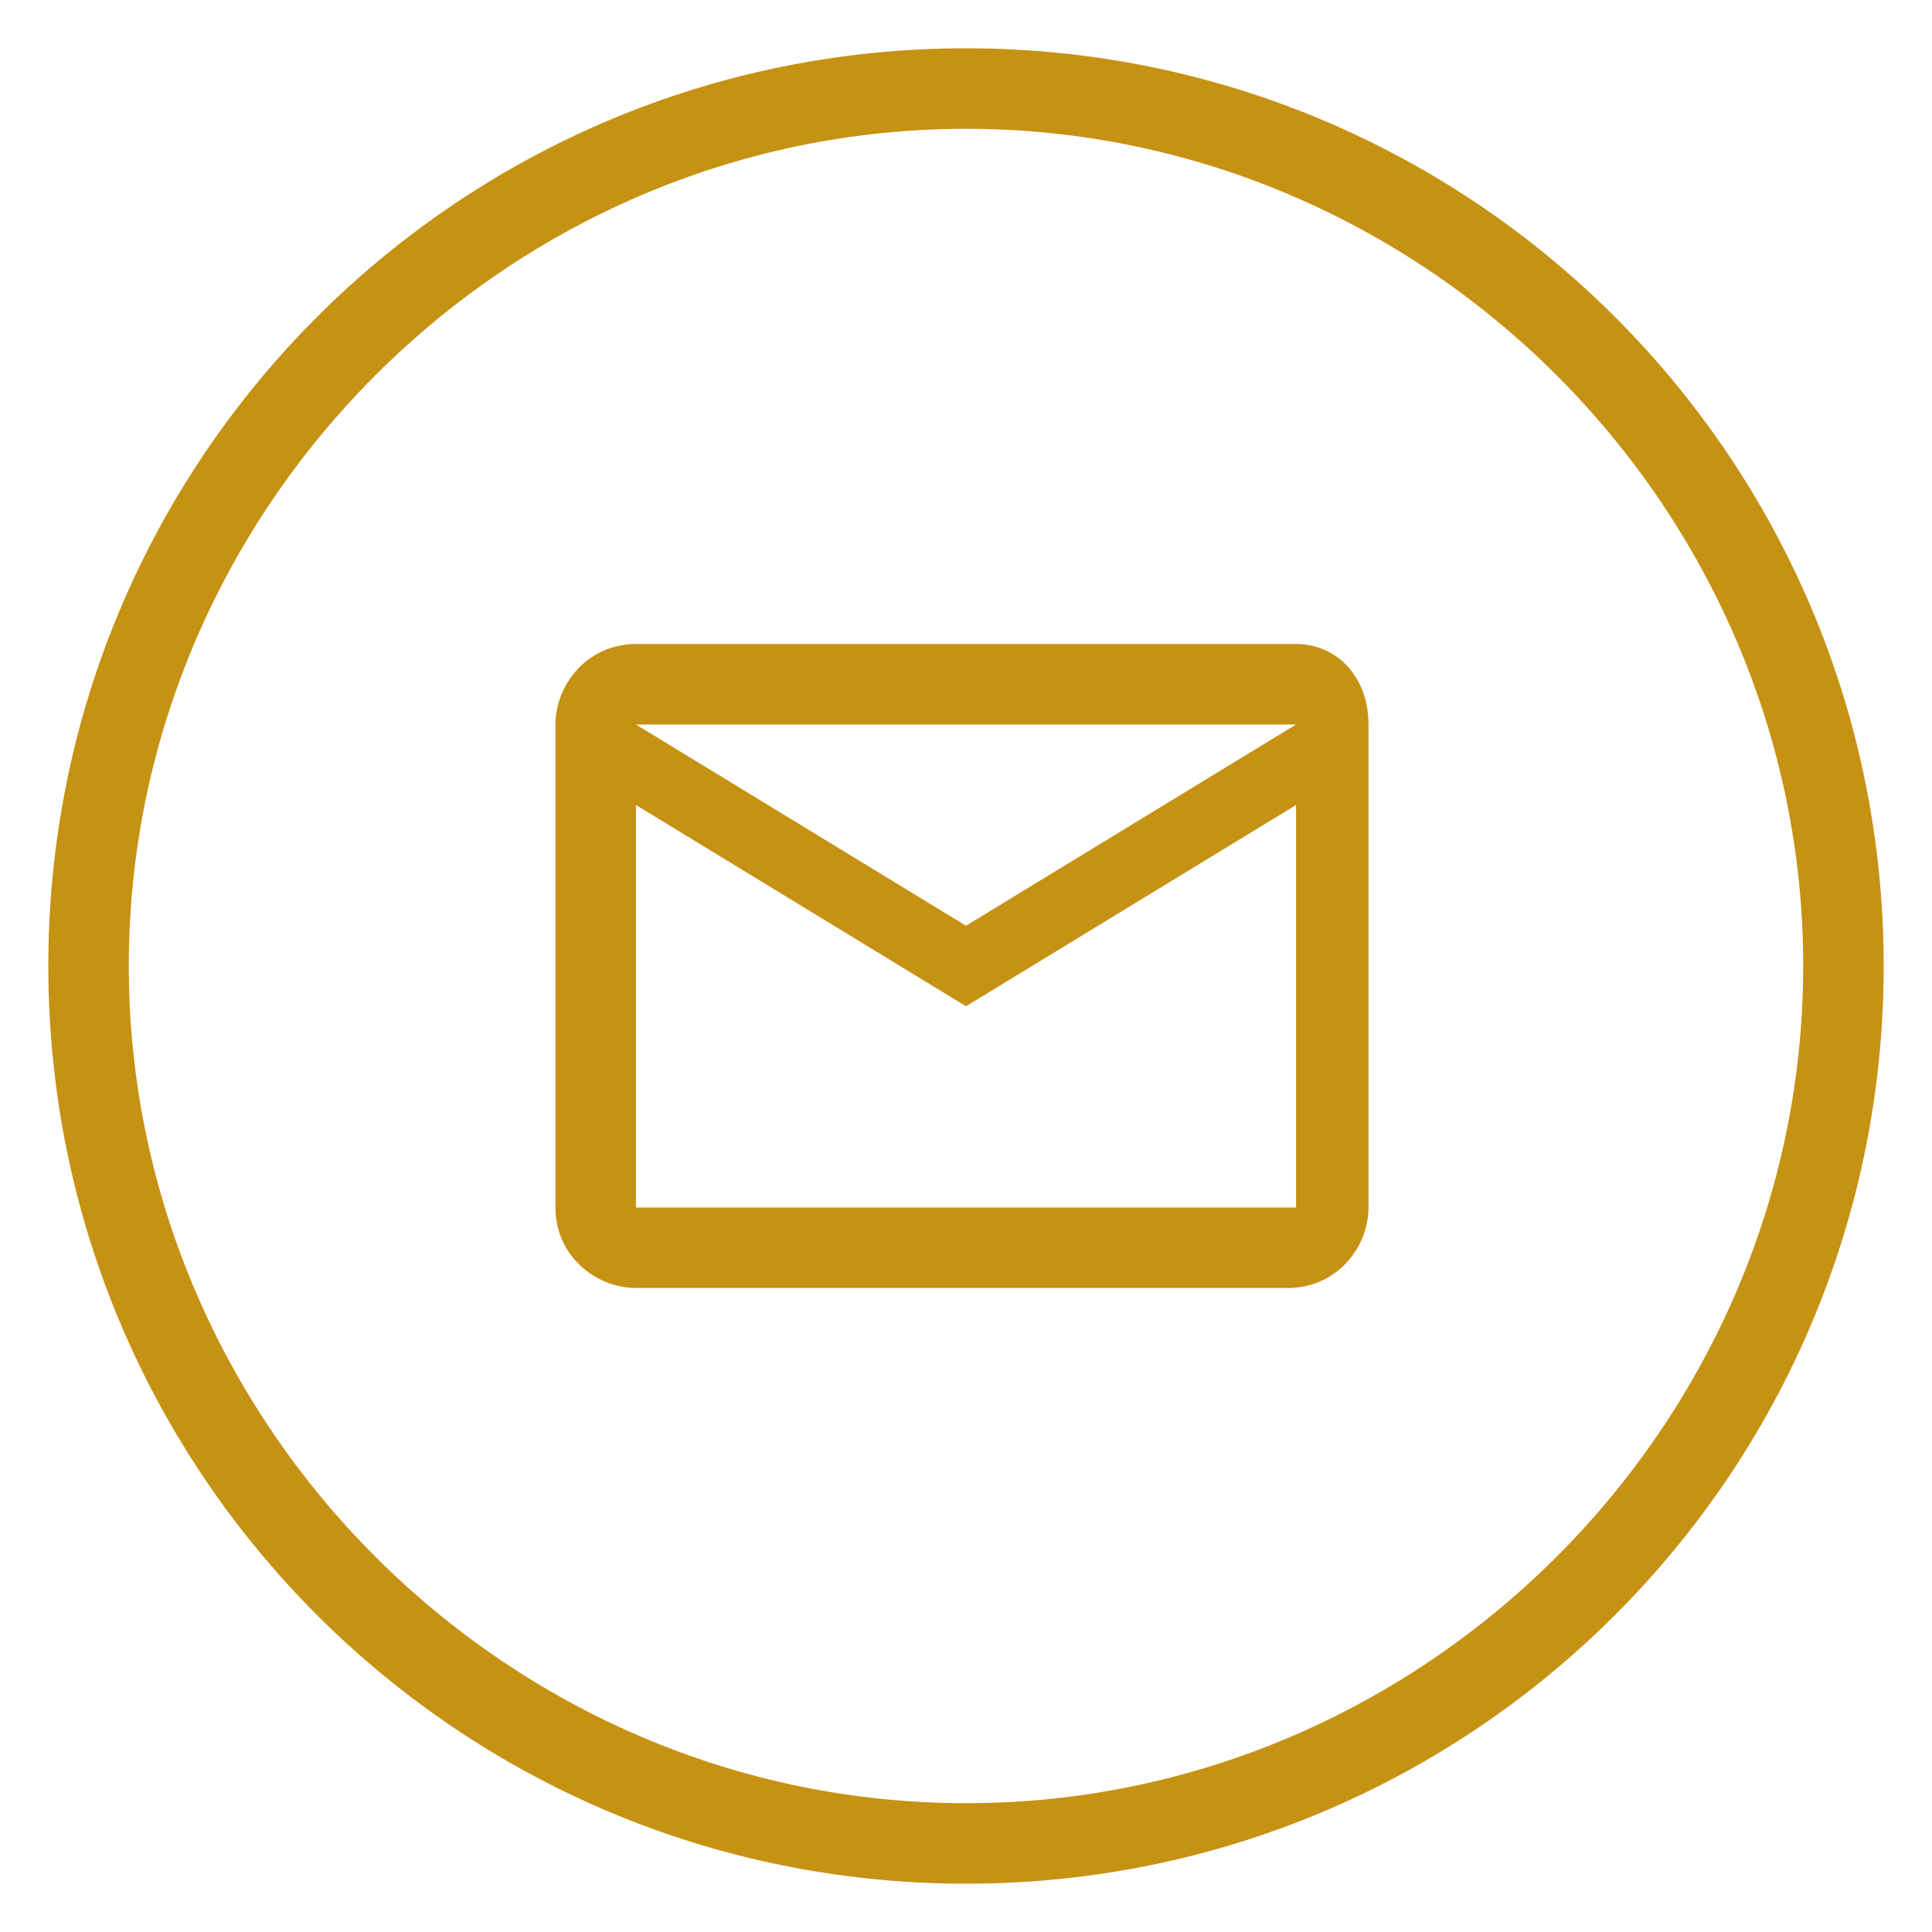
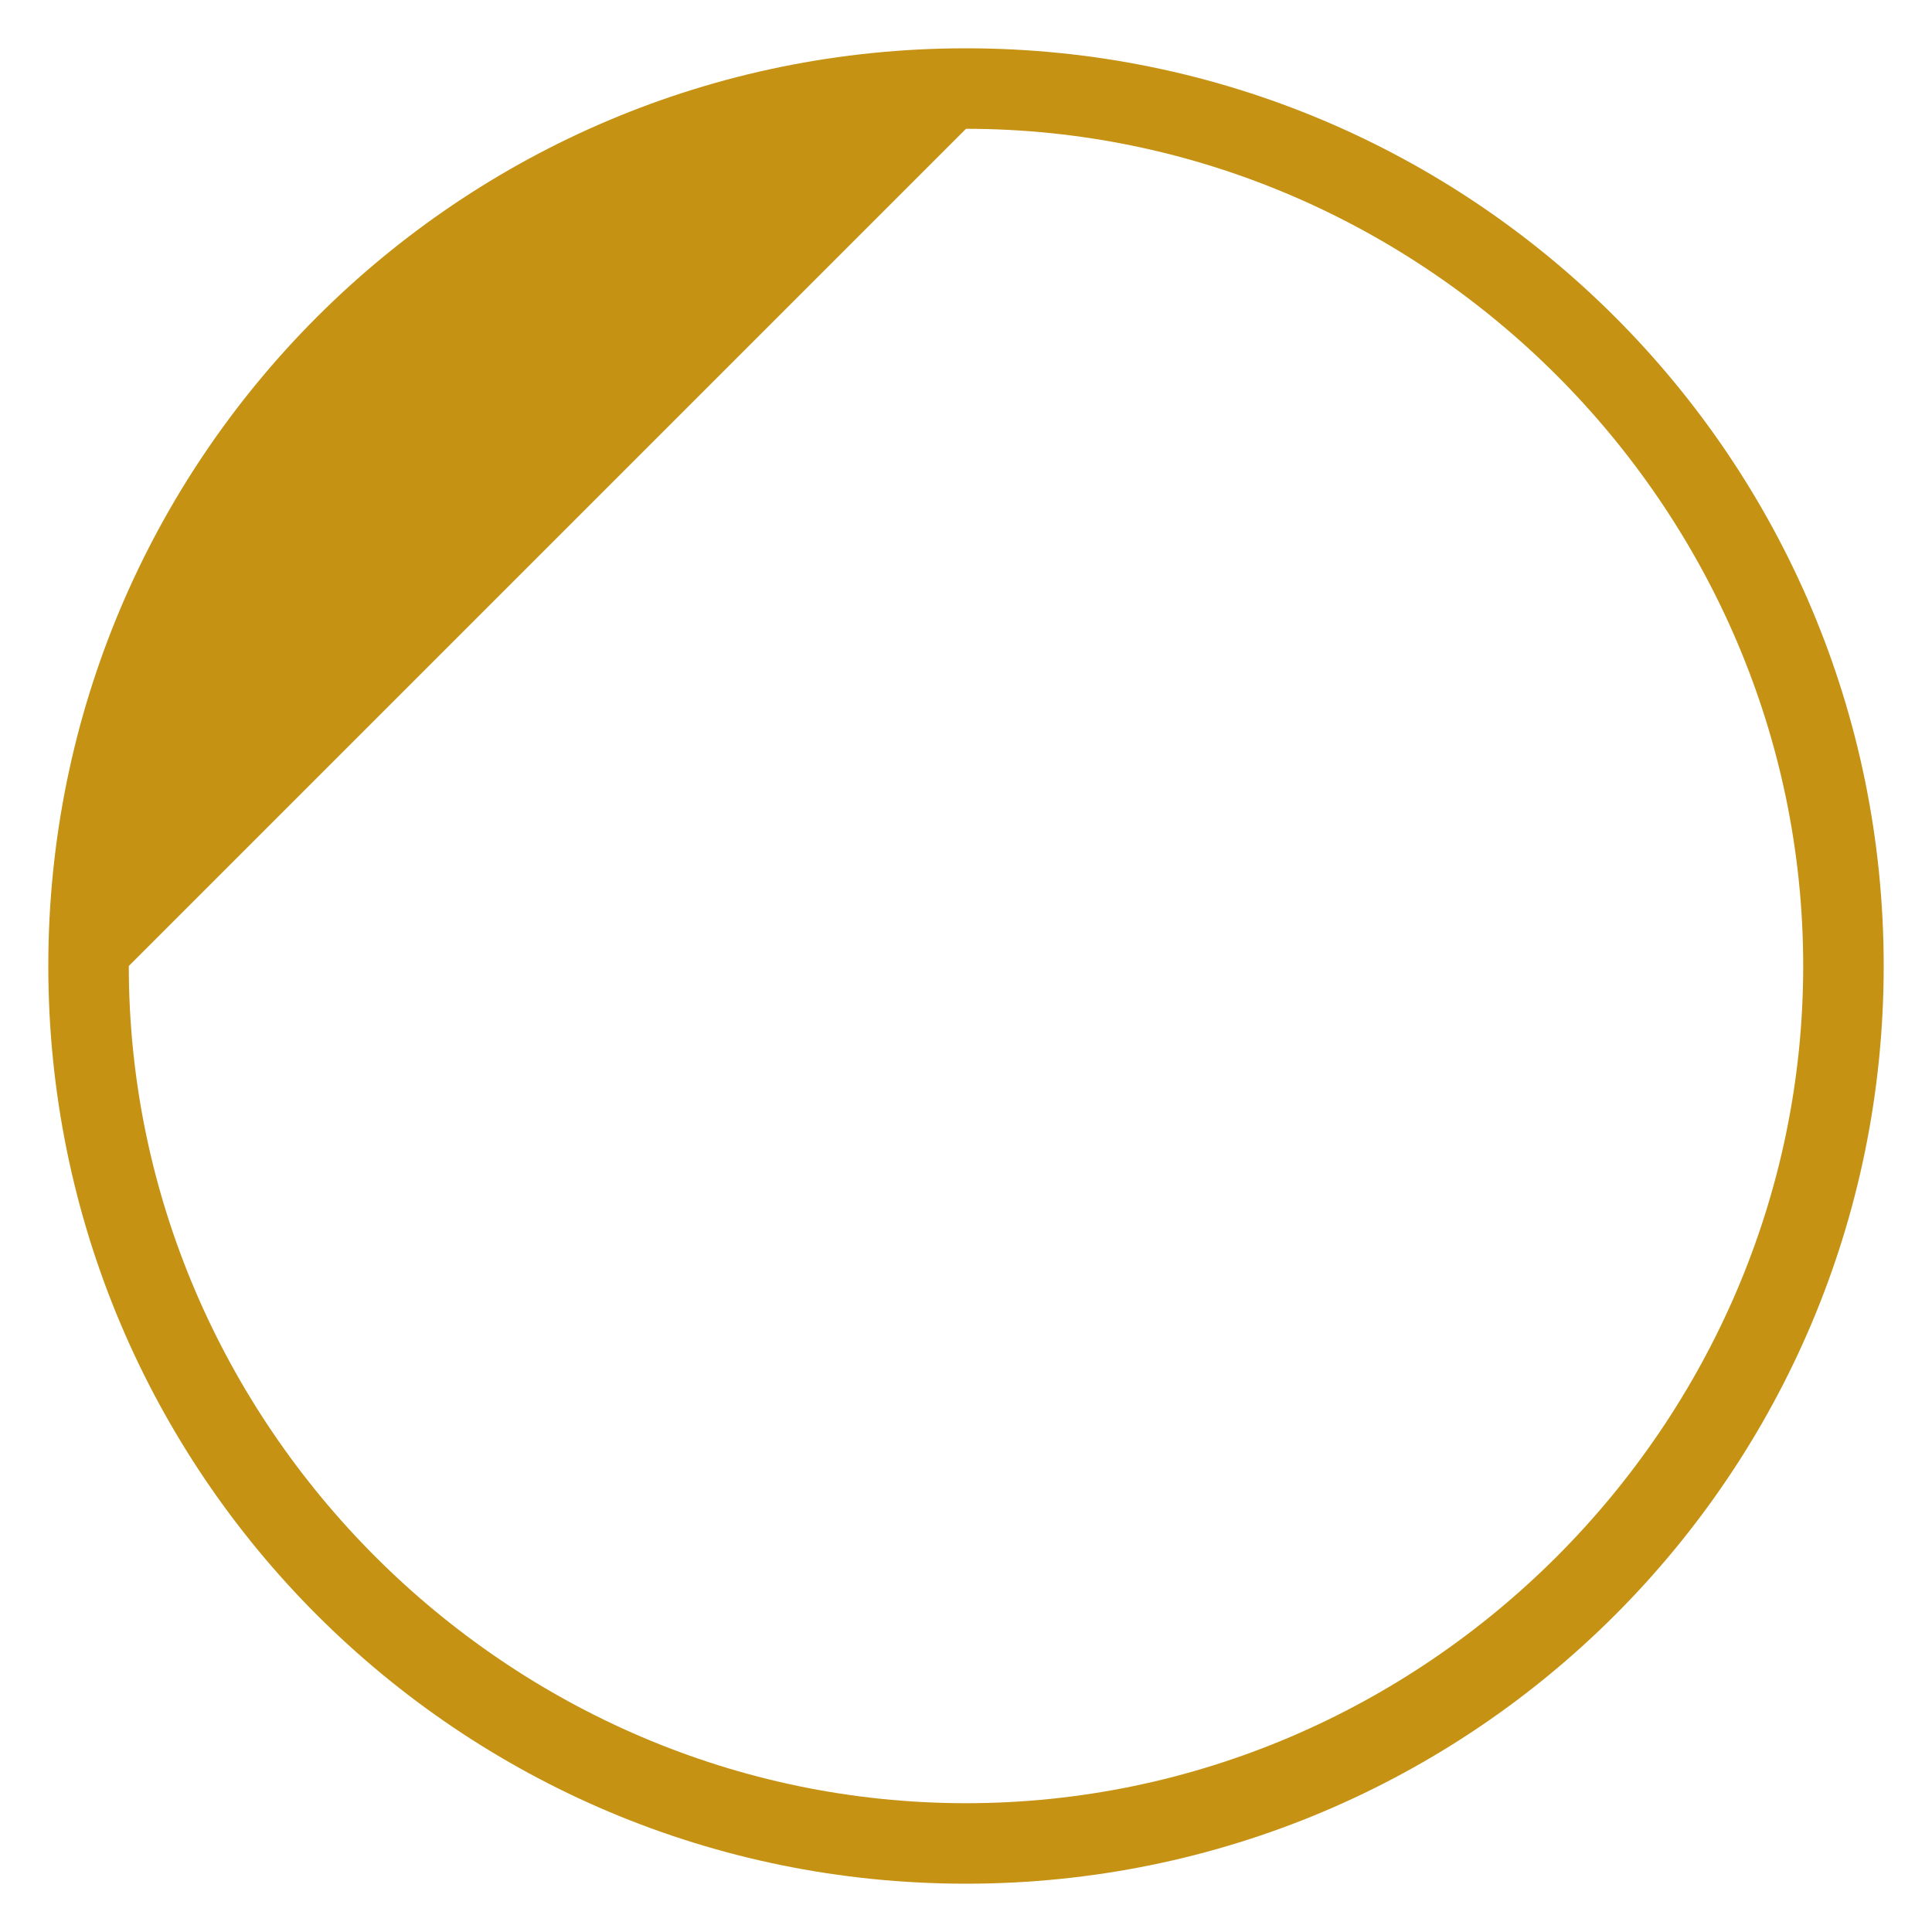
<svg xmlns="http://www.w3.org/2000/svg" version="1.1" id="Layer_1" x="0px" y="0px" viewBox="0 0 24 24" style="enable-background:new 0 0 24 24;" xml:space="preserve">
  <style type="text/css">
	.st0{fill:#C69214;}
</style>
-   <path class="st0" d="M17,9c0-0.6-0.4-1-0.9-1H7.9c-0.6,0-1,0.5-1,1v6c0,0.6,0.5,1,1,1H16c0.6,0,1-0.5,1-1v-5V9z M16.1,9L12,11.5  L7.9,9H16.1z M16.1,15H7.9v-5l4.1,2.5l4.1-2.5V15z" />
  <g>
-     <path class="st0" d="M12,1.6c5.7,0,10.4,4.7,10.4,10.4S17.7,22.4,12,22.4S1.6,17.7,1.6,12S6.3,1.6,12,1.6 M12,0.6   C5.7,0.6,0.6,5.7,0.6,12S5.7,23.4,12,23.4S23.4,18.3,23.4,12S18.3,0.6,12,0.6L12,0.6z" />
+     <path class="st0" d="M12,1.6c5.7,0,10.4,4.7,10.4,10.4S17.7,22.4,12,22.4S1.6,17.7,1.6,12M12,0.6   C5.7,0.6,0.6,5.7,0.6,12S5.7,23.4,12,23.4S23.4,18.3,23.4,12S18.3,0.6,12,0.6L12,0.6z" />
  </g>
</svg>